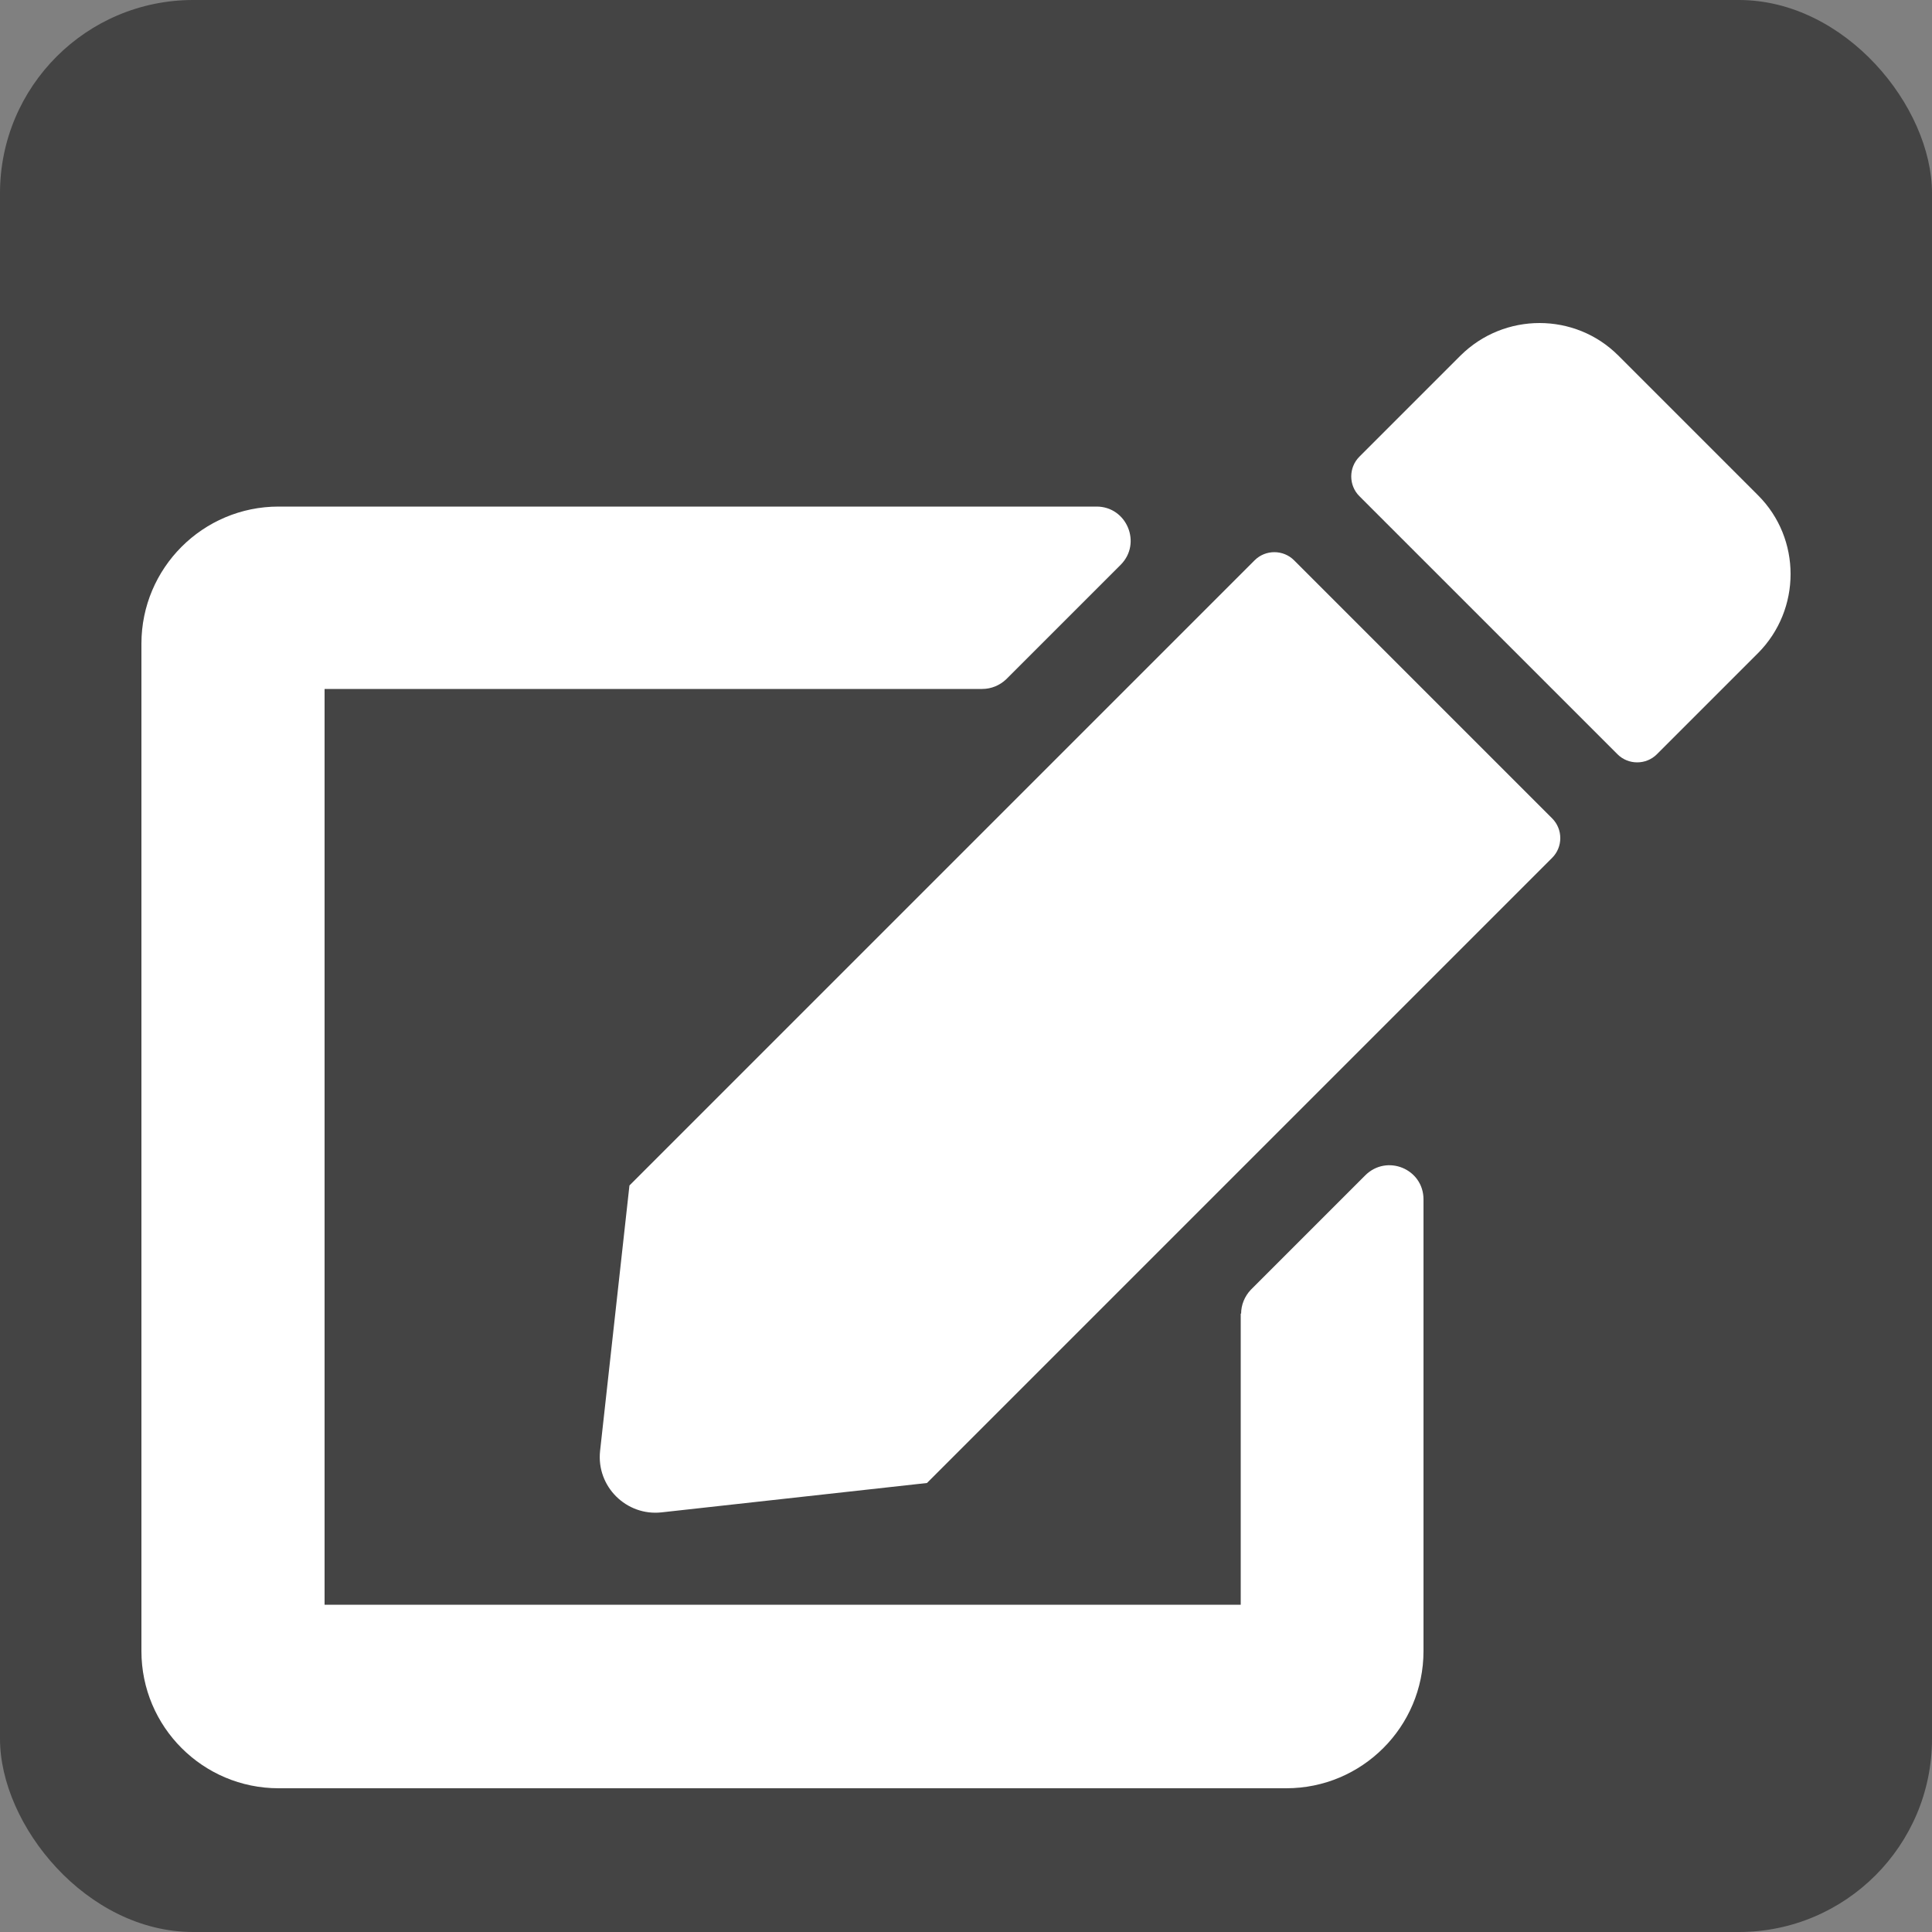
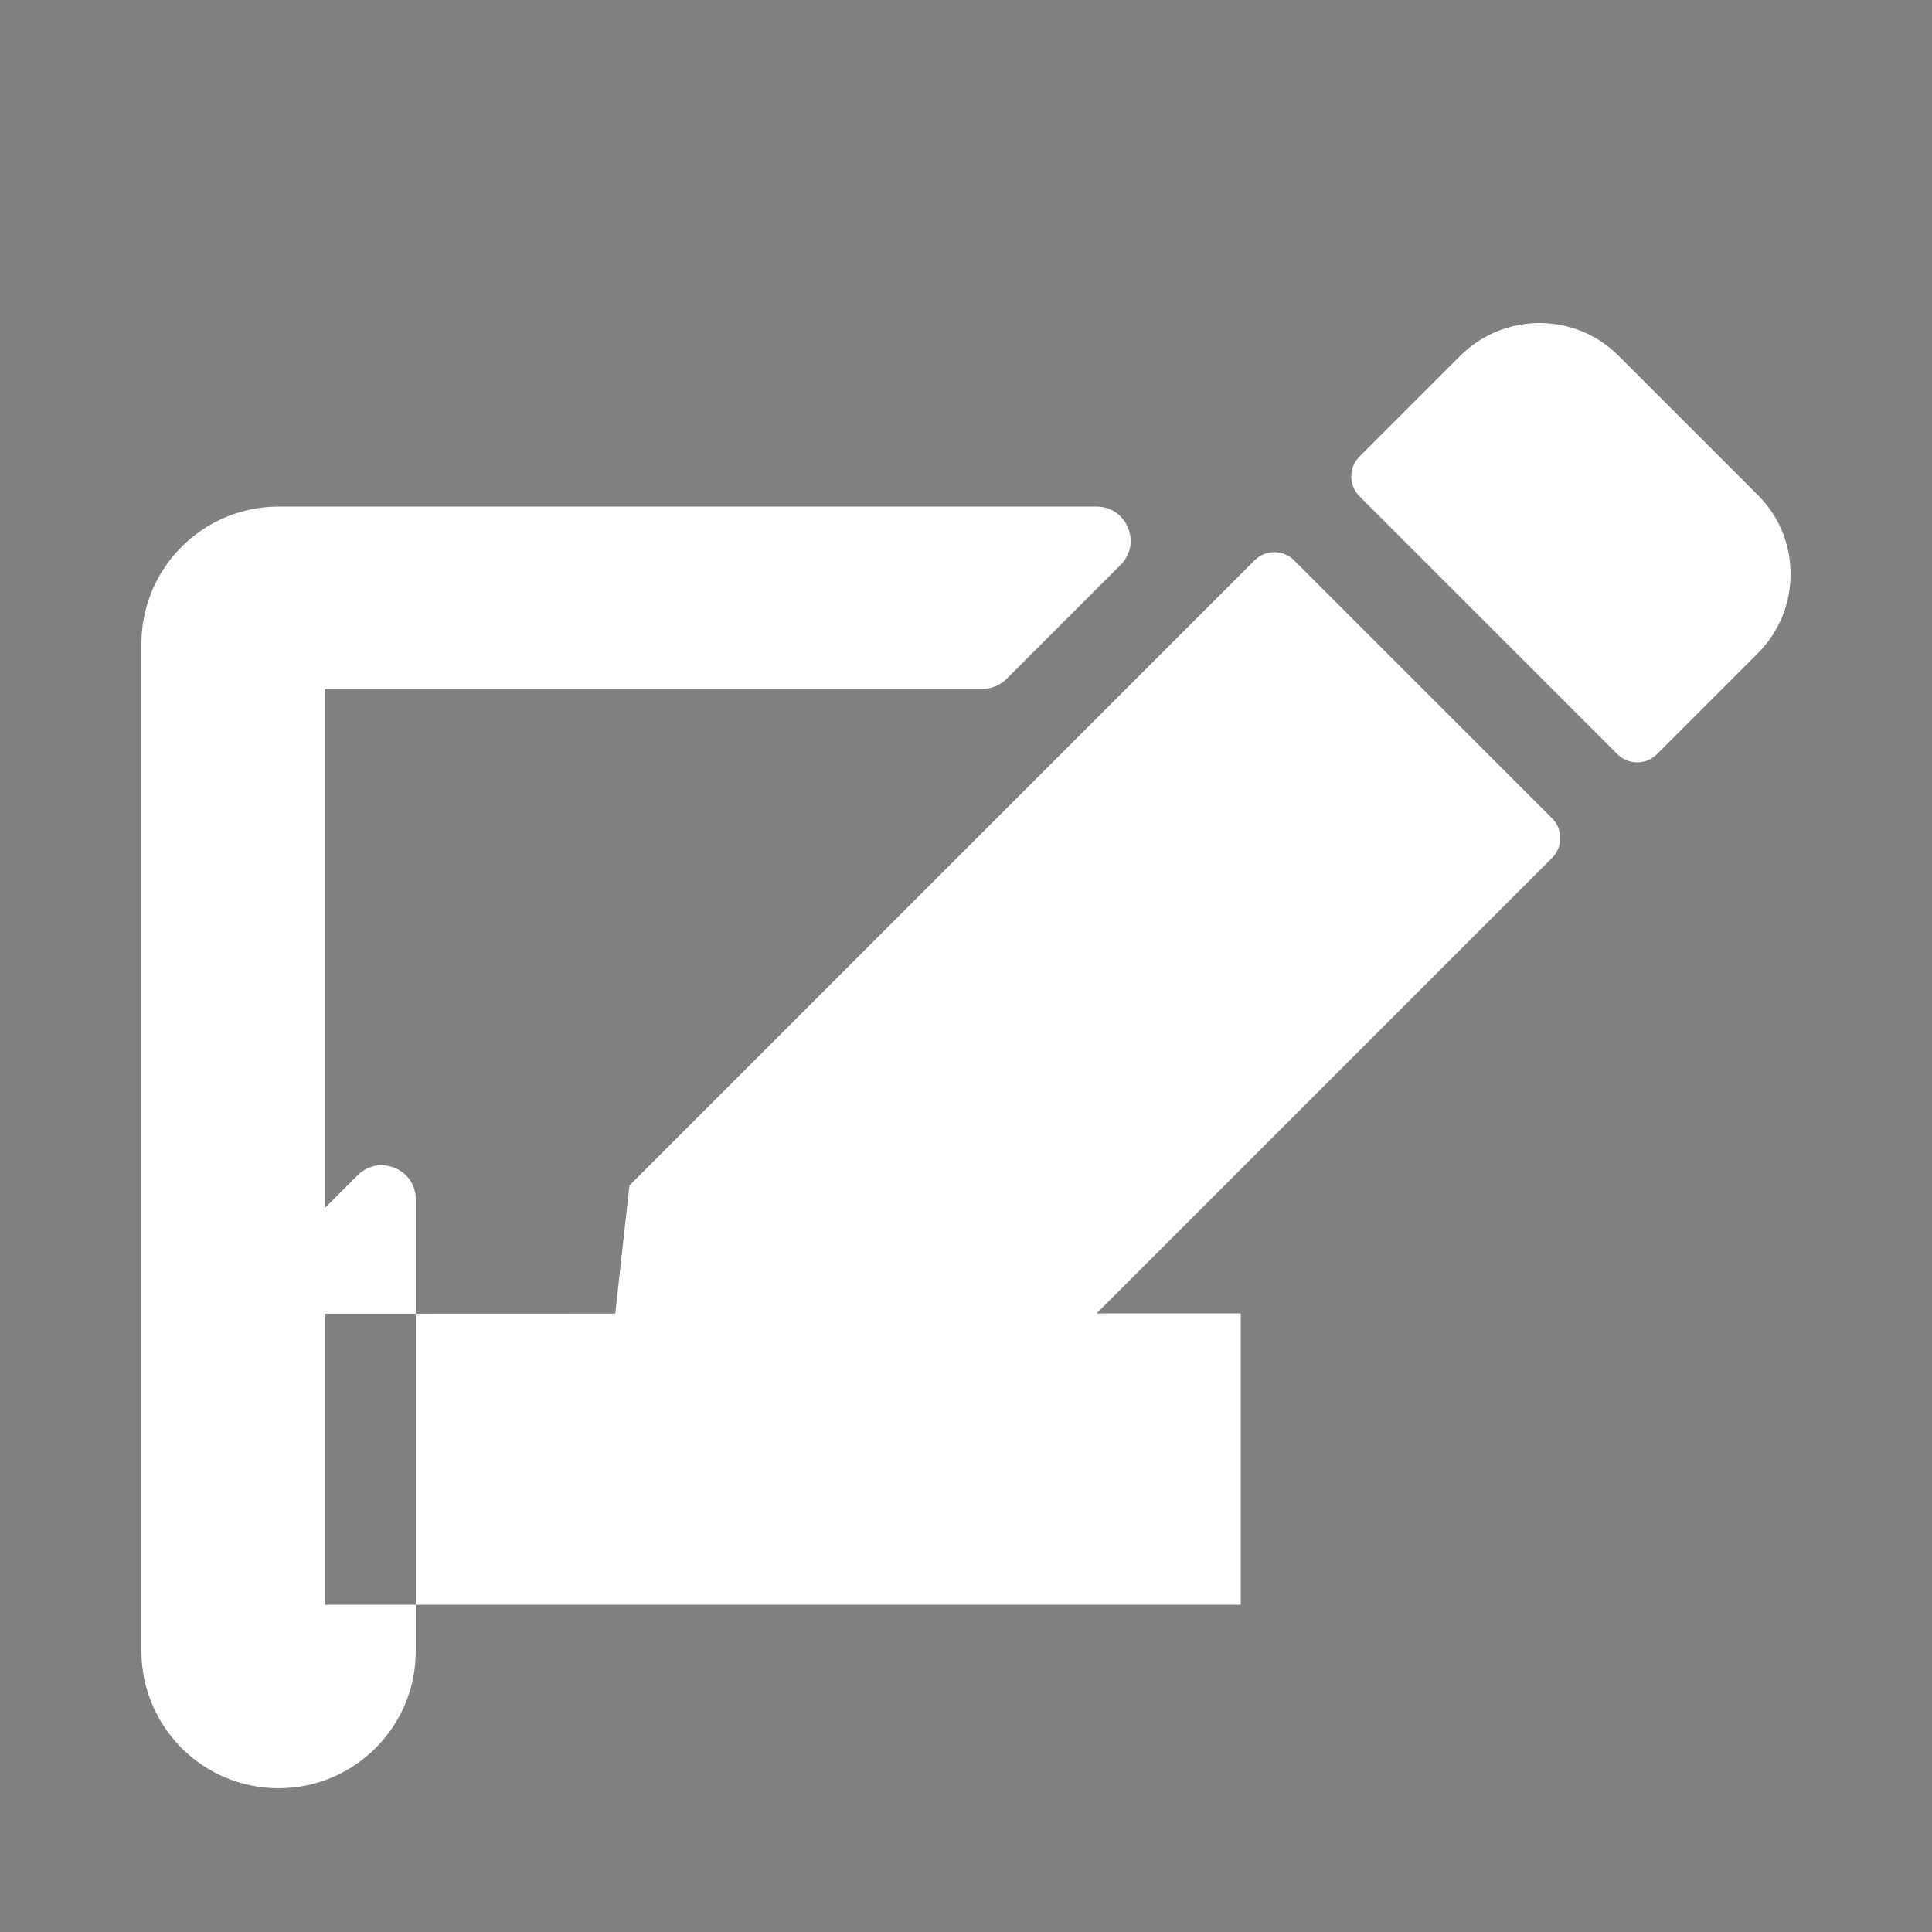
<svg xmlns="http://www.w3.org/2000/svg" viewBox="0 0 50 50">
  <rect x="0" y="0" width="50" height="50" fill="#808080" stroke="none" />
-   <rect style="fill:#444" height="50" width="50" ry="5" rx="5" />
-   <path style="fill:#fff" d="m 33.49,14.5 6.68,6.68 c 0.28,0.28 0.28,0.74 0,1.02 l -16.18,16.18 -6.87,0.76 c -0.91,0.10 -1.69,-0.67 -1.59,-1.59 l 0.76,-6.87 16.18,-16.18 c 0.28,-0.28 0.74,-0.28 1.02,0 z m 12,-1.69 -3.61,-3.61 c -1.12,-1.12 -2.95,-1.12 -4.08,0 l -2.62,2.62 c -0.28,0.28 -0.28,0.74 0,1.02 l 6.68,6.68 c 0.28,0.28 0.74,0.28 1.02,0 l 2.62,-2.62 c 1.12,-1.13 1.12,-2.96 0,-4.08 z m -13.38,21.18 v 7.54 H 8.40 v -23.70 h 17.02 c 0.23,0 0.45,-0.09 0.62,-0.25 l 2.96,-2.96 c 0.56,-0.56 0.16,-1.51 -0.62,-1.51 H 7.21 c -1.96,0 -3.55,1.59 -3.55,3.55 v 26.07 c 0,1.96 1.59,3.55 3.55,3.55 H 33.29 c 1.96,0 3.55,-1.59 3.55,-3.55 v -11.69 c 0,-0.79 -0.95,-1.18 -1.51,-0.62 l -2.96,2.96 c -0.16,0.17 -0.25,0.39 -0.25,0.62 z" />
+   <path style="fill:#fff" d="m 33.49,14.5 6.68,6.68 c 0.28,0.28 0.28,0.74 0,1.02 l -16.18,16.18 -6.87,0.76 c -0.91,0.10 -1.69,-0.67 -1.59,-1.59 l 0.76,-6.87 16.18,-16.18 c 0.28,-0.28 0.74,-0.28 1.02,0 z m 12,-1.69 -3.61,-3.61 c -1.12,-1.12 -2.95,-1.12 -4.08,0 l -2.62,2.62 c -0.28,0.28 -0.28,0.74 0,1.02 l 6.68,6.68 c 0.28,0.28 0.74,0.28 1.02,0 l 2.62,-2.62 c 1.12,-1.13 1.12,-2.96 0,-4.08 z m -13.38,21.18 v 7.54 H 8.40 v -23.70 h 17.02 c 0.23,0 0.45,-0.09 0.62,-0.25 l 2.96,-2.96 c 0.56,-0.56 0.16,-1.51 -0.62,-1.51 H 7.21 c -1.96,0 -3.55,1.59 -3.55,3.55 v 26.07 c 0,1.96 1.59,3.55 3.55,3.55 c 1.96,0 3.55,-1.59 3.55,-3.55 v -11.69 c 0,-0.79 -0.95,-1.18 -1.51,-0.62 l -2.96,2.96 c -0.16,0.17 -0.25,0.39 -0.25,0.62 z" />
</svg>